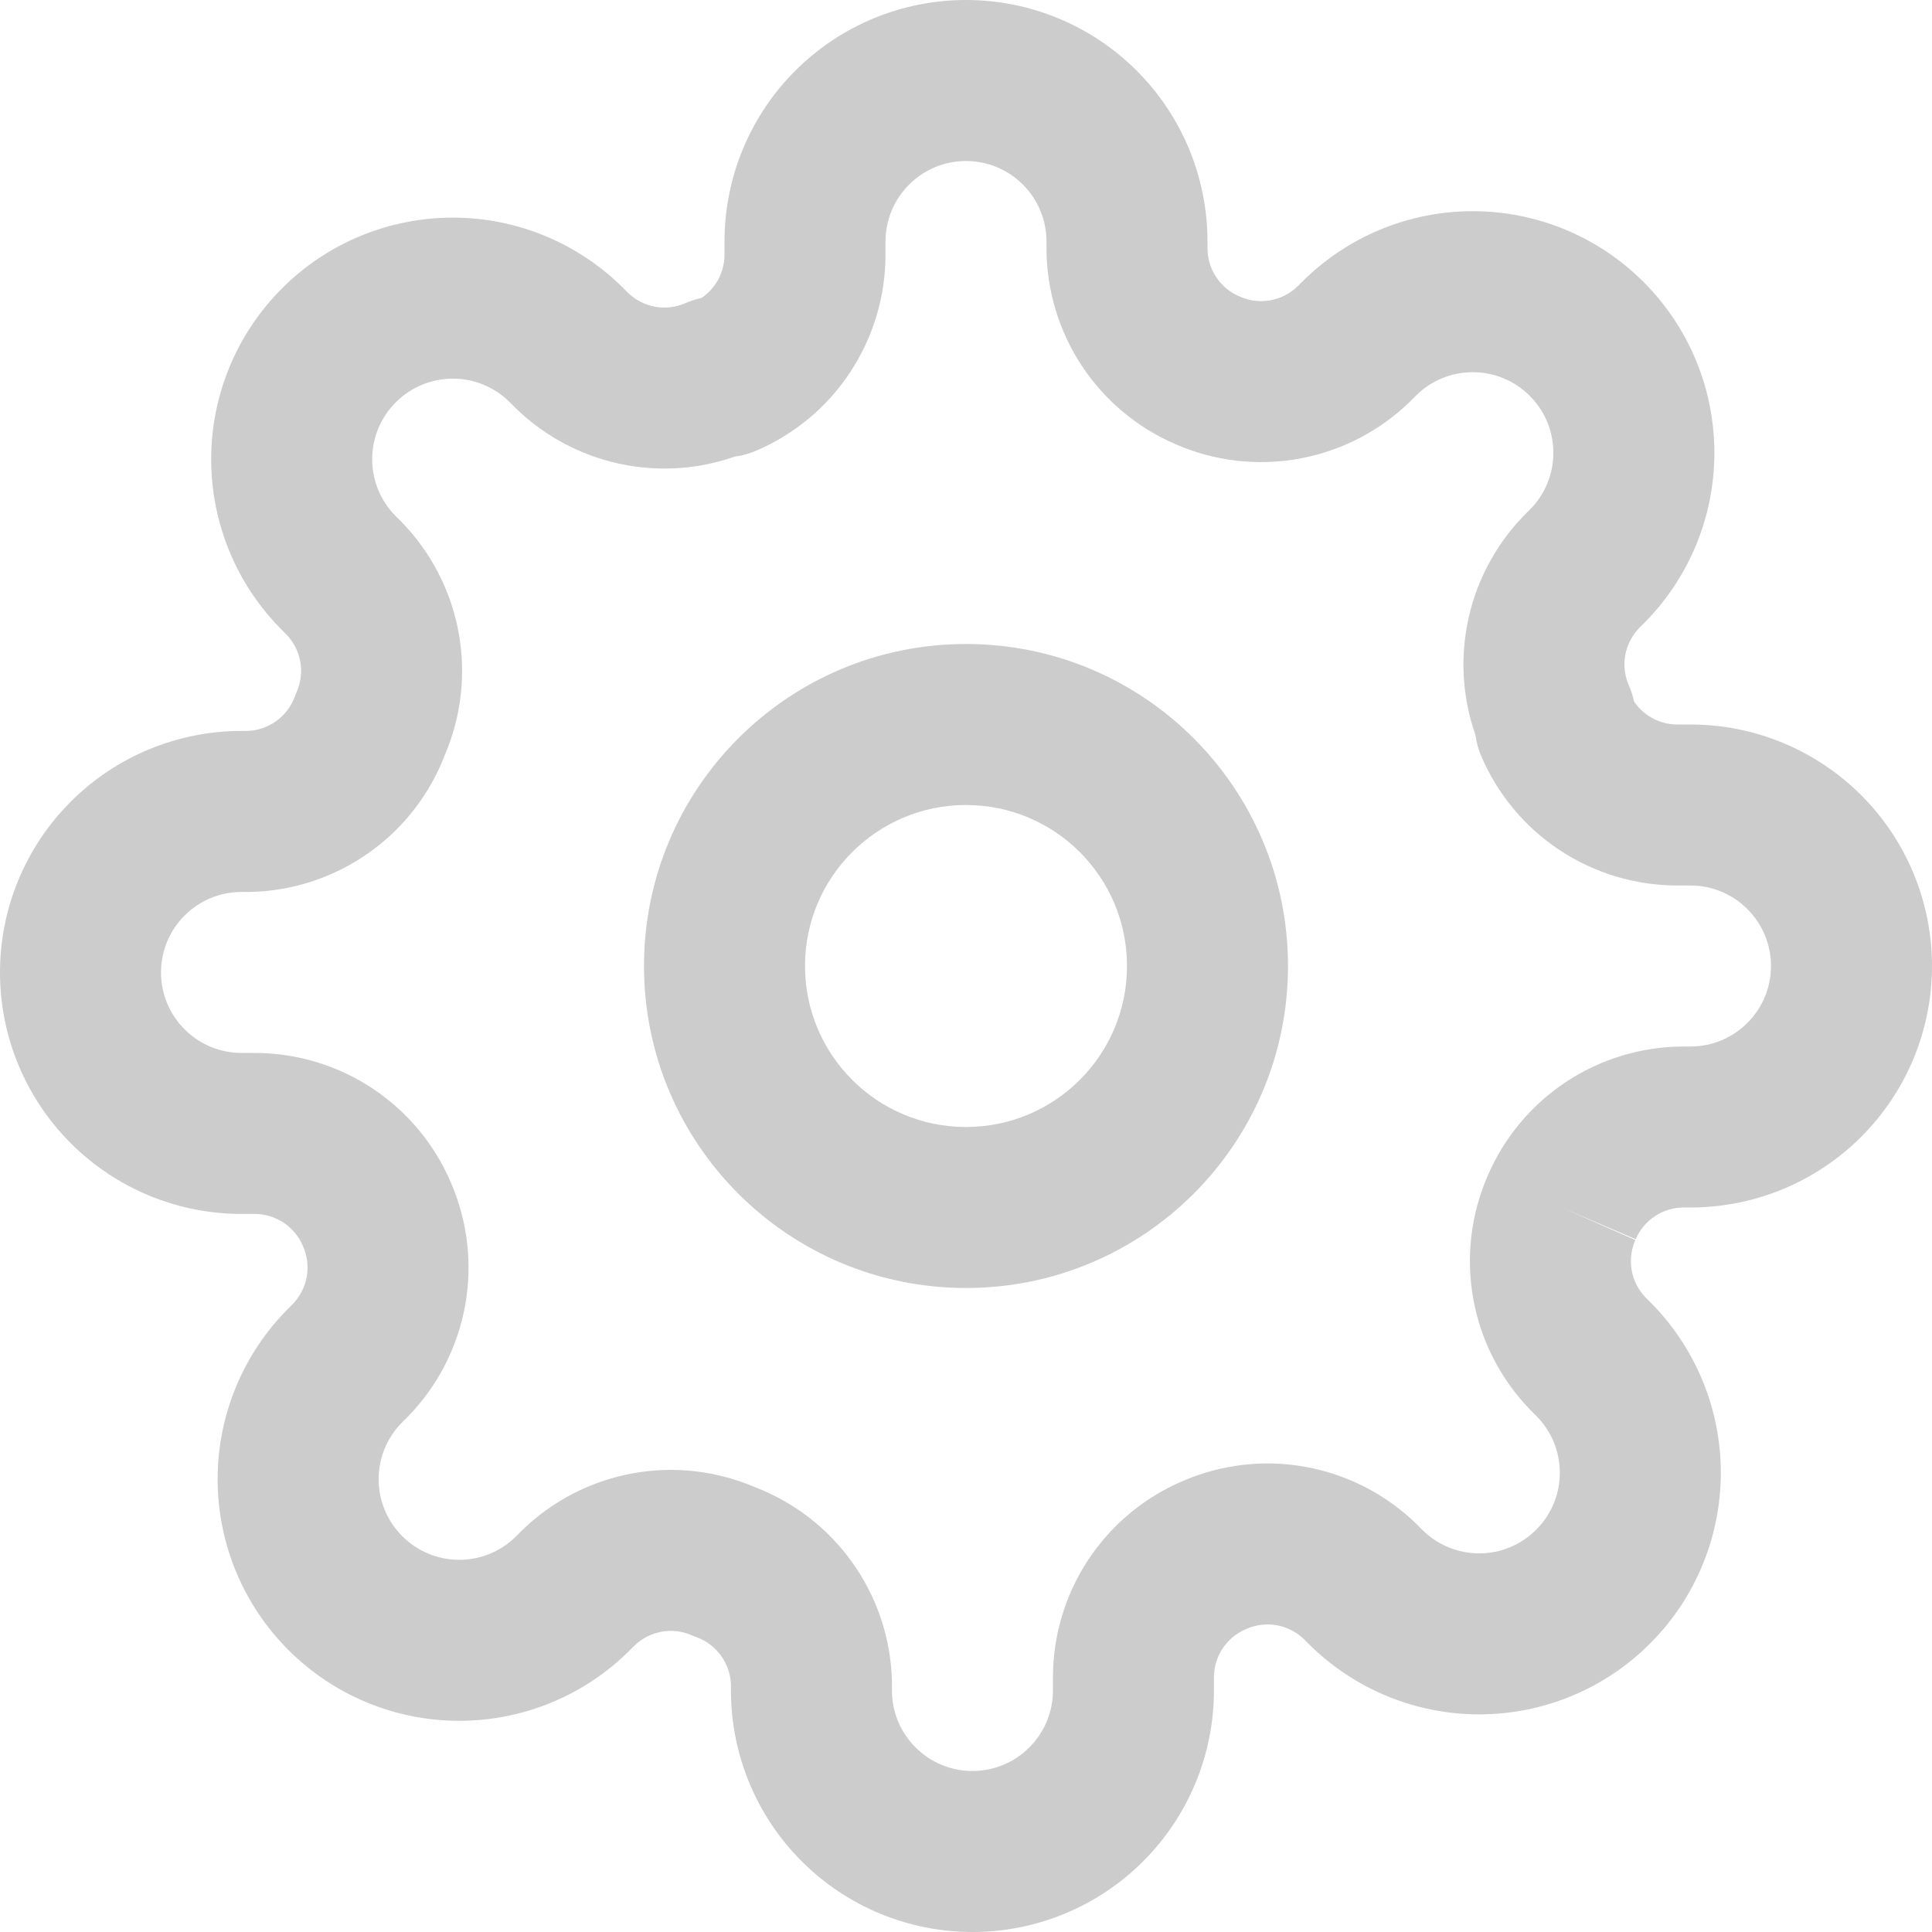
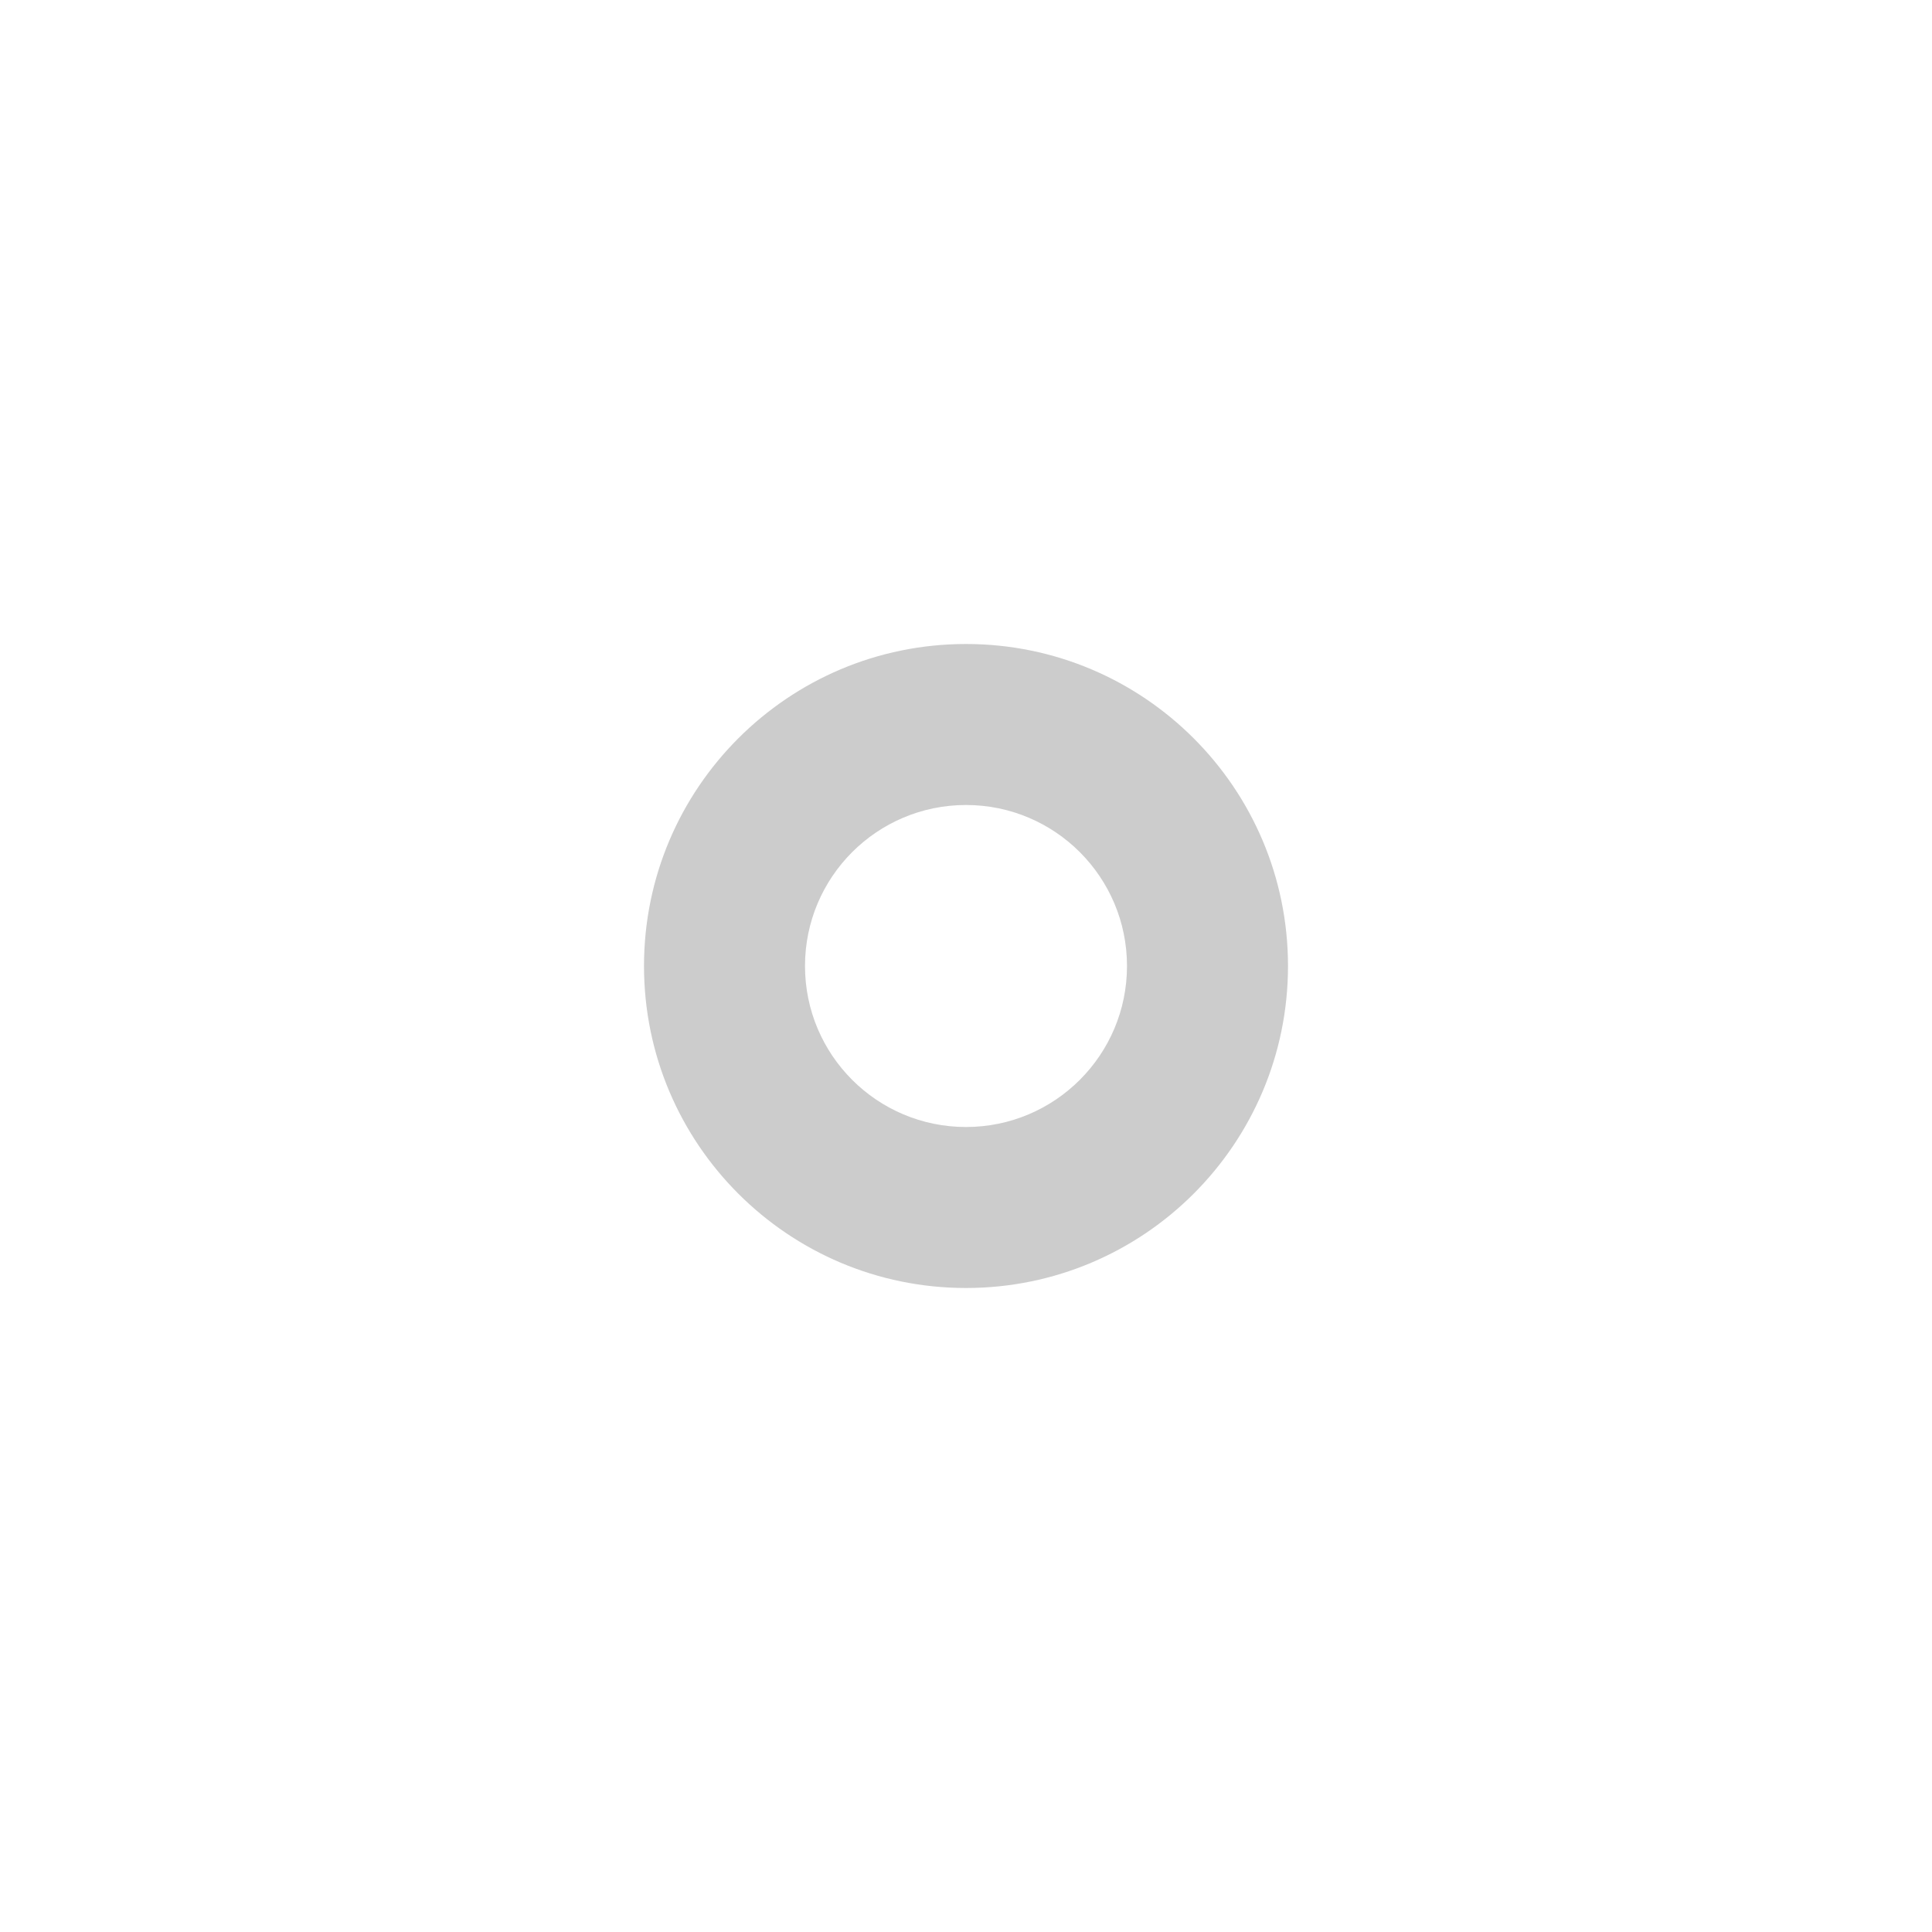
<svg xmlns="http://www.w3.org/2000/svg" width="42" height="42" viewBox="0 0 42 42" fill="none">
  <path fill-rule="evenodd" clip-rule="evenodd" d="M21 14C17.134 14 14 17.134 14 21C14 24.866 17.134 28 21 28C24.866 28 28 24.866 28 21C28 17.134 24.866 14 21 14ZM17.5 21C17.5 19.067 19.067 17.5 21 17.5C22.933 17.5 24.5 19.067 24.5 21C24.5 22.933 22.933 24.5 21 24.5C19.067 24.5 17.5 22.933 17.5 21Z" fill="#ccc" />
-   <path fill-rule="evenodd" clip-rule="evenodd" d="M35.551 26.957L33.95 26.25L35.559 26.939C35.646 26.735 35.791 26.562 35.976 26.439C36.16 26.317 36.376 26.251 36.597 26.25H36.75C38.142 26.25 39.478 25.697 40.462 24.712C41.447 23.728 42 22.392 42 21C42 19.608 41.447 18.272 40.462 17.288C39.478 16.303 38.142 15.75 36.75 15.75H36.457C36.236 15.749 36.02 15.683 35.836 15.561C35.712 15.479 35.606 15.373 35.523 15.251C35.498 15.132 35.461 15.015 35.411 14.903C35.319 14.695 35.292 14.465 35.332 14.241C35.373 14.02 35.477 13.816 35.633 13.654L35.729 13.558C36.217 13.071 36.605 12.491 36.869 11.854C37.133 11.217 37.269 10.534 37.269 9.844C37.269 9.154 37.133 8.471 36.869 7.833C36.605 7.197 36.218 6.618 35.731 6.131C35.243 5.643 34.664 5.255 34.027 4.991C33.389 4.727 32.706 4.591 32.016 4.591C31.326 4.591 30.643 4.727 30.006 4.991C29.369 5.255 28.79 5.643 28.302 6.131L28.206 6.227C28.044 6.383 27.84 6.487 27.619 6.528C27.395 6.568 27.165 6.541 26.957 6.449L26.939 6.442C26.735 6.354 26.562 6.209 26.439 6.024C26.317 5.84 26.251 5.624 26.25 5.403V5.25C26.25 3.858 25.697 2.522 24.712 1.538C23.728 0.553 22.392 0 21 0C19.608 0 18.272 0.553 17.288 1.538C16.303 2.522 15.75 3.858 15.75 5.25V5.543C15.749 5.764 15.683 5.98 15.561 6.164C15.479 6.288 15.373 6.394 15.251 6.477C15.132 6.502 15.015 6.54 14.903 6.589C14.695 6.681 14.465 6.708 14.241 6.668C14.02 6.627 13.816 6.523 13.654 6.367L13.558 6.271C13.07 5.783 12.492 5.395 11.854 5.131C11.217 4.867 10.534 4.731 9.844 4.731C9.154 4.731 8.471 4.867 7.833 5.131C7.196 5.395 6.617 5.782 6.13 6.27C5.642 6.758 5.255 7.336 4.991 7.973C4.727 8.611 4.591 9.294 4.591 9.984C4.591 10.674 4.727 11.357 4.991 11.994C5.255 12.632 5.643 13.21 6.131 13.698L6.227 13.794C6.383 13.956 6.487 14.16 6.528 14.381C6.568 14.605 6.541 14.835 6.449 15.043C6.434 15.077 6.42 15.111 6.408 15.146C6.329 15.36 6.187 15.546 6.002 15.678C5.82 15.808 5.605 15.882 5.382 15.89H5.25C3.858 15.89 2.522 16.443 1.538 17.428C0.553 18.412 0 19.748 0 21.14C0 22.532 0.553 23.868 1.538 24.852C2.522 25.837 3.858 26.39 5.25 26.39H5.543C5.764 26.391 5.98 26.457 6.164 26.579C6.349 26.702 6.494 26.875 6.582 27.079L6.589 27.097C6.681 27.305 6.708 27.535 6.668 27.759C6.627 27.98 6.523 28.184 6.367 28.346L6.271 28.442C5.783 28.93 5.395 29.509 5.131 30.146C4.867 30.783 4.731 31.466 4.731 32.156C4.731 32.846 4.867 33.529 5.131 34.167C5.395 34.804 5.783 35.383 6.271 35.871C6.758 36.358 7.337 36.745 7.973 37.009C8.611 37.273 9.294 37.409 9.984 37.409C10.674 37.409 11.357 37.273 11.994 37.009C12.631 36.745 13.21 36.358 13.697 35.87L13.794 35.773C13.956 35.617 14.16 35.513 14.381 35.472C14.605 35.432 14.835 35.459 15.043 35.551C15.077 35.566 15.111 35.58 15.146 35.592C15.36 35.671 15.546 35.813 15.678 35.998C15.808 36.18 15.882 36.395 15.89 36.618V36.75C15.89 38.142 16.443 39.478 17.428 40.462C18.412 41.447 19.748 42 21.14 42C22.532 42 23.868 41.447 24.852 40.462C25.837 39.478 26.39 38.142 26.39 36.75V36.457C26.391 36.236 26.457 36.02 26.579 35.836C26.702 35.651 26.875 35.506 27.079 35.419L27.097 35.411C27.305 35.319 27.535 35.292 27.759 35.332C27.98 35.373 28.184 35.477 28.346 35.633L28.442 35.729C28.929 36.217 29.509 36.605 30.146 36.869C30.783 37.133 31.466 37.269 32.156 37.269C32.846 37.269 33.529 37.133 34.167 36.869C34.804 36.605 35.383 36.218 35.87 35.73C36.358 35.242 36.745 34.664 37.009 34.027C37.273 33.389 37.409 32.706 37.409 32.016C37.409 31.326 37.273 30.643 37.009 30.006C36.745 29.369 36.358 28.79 35.87 28.302L35.773 28.206C35.617 28.044 35.513 27.84 35.472 27.619C35.432 27.395 35.459 27.165 35.551 26.957ZM19.763 4.013C20.091 3.684 20.536 3.5 21 3.5C21.464 3.5 21.909 3.684 22.237 4.013C22.566 4.341 22.75 4.786 22.75 5.25V5.407L22.75 5.414C22.754 6.319 23.022 7.203 23.521 7.957C24.019 8.708 24.724 9.298 25.552 9.655C26.398 10.026 27.335 10.136 28.243 9.971C29.155 9.806 29.996 9.371 30.659 8.724L30.672 8.71L30.777 8.605C30.94 8.442 31.134 8.312 31.346 8.224C31.559 8.136 31.786 8.091 32.016 8.091C32.246 8.091 32.474 8.136 32.686 8.224C32.899 8.312 33.092 8.442 33.254 8.604L33.256 8.606C33.419 8.768 33.547 8.961 33.636 9.174C33.724 9.386 33.769 9.614 33.769 9.844C33.769 10.074 33.724 10.301 33.636 10.514C33.547 10.726 33.419 10.919 33.256 11.082L33.15 11.188L33.136 11.201C32.489 11.864 32.054 12.705 31.889 13.617C31.745 14.408 31.81 15.222 32.075 15.977C32.096 16.136 32.138 16.291 32.202 16.439C32.558 17.271 33.149 17.98 33.903 18.479C34.657 18.978 35.541 19.246 36.446 19.25L36.453 19.25H36.75C37.214 19.25 37.659 19.434 37.987 19.763C38.316 20.091 38.5 20.536 38.5 21C38.5 21.464 38.316 21.909 37.987 22.237C37.659 22.566 37.214 22.75 36.75 22.75L36.593 22.75L36.586 22.75C35.681 22.754 34.797 23.022 34.043 23.521C33.292 24.019 32.702 24.724 32.345 25.552C31.974 26.398 31.864 27.335 32.029 28.243C32.194 29.155 32.629 29.996 33.276 30.659L33.29 30.672L33.395 30.777C33.558 30.94 33.688 31.134 33.776 31.346C33.864 31.559 33.909 31.786 33.909 32.016C33.909 32.246 33.864 32.474 33.776 32.686C33.688 32.899 33.559 33.092 33.396 33.254L33.394 33.256C33.232 33.419 33.039 33.547 32.826 33.636C32.614 33.724 32.386 33.769 32.156 33.769C31.926 33.769 31.699 33.724 31.486 33.636C31.274 33.547 31.081 33.419 30.918 33.256L30.812 33.15L30.799 33.136C30.136 32.489 29.295 32.054 28.383 31.889C27.475 31.724 26.538 31.834 25.692 32.205C24.864 32.562 24.159 33.152 23.661 33.903C23.162 34.657 22.894 35.541 22.89 36.446L22.89 36.453V36.75C22.89 37.214 22.706 37.659 22.377 37.987C22.049 38.316 21.604 38.5 21.14 38.5C20.676 38.5 20.231 38.316 19.903 37.987C19.574 37.659 19.39 37.214 19.39 36.75V36.593L19.39 36.552C19.368 35.621 19.067 34.719 18.525 33.962C17.995 33.22 17.257 32.652 16.406 32.327C15.571 31.971 14.65 31.866 13.757 32.029C12.845 32.194 12.004 32.629 11.341 33.276L11.328 33.29L11.223 33.395C11.06 33.558 10.866 33.688 10.654 33.776C10.441 33.864 10.214 33.909 9.984 33.909C9.754 33.909 9.526 33.864 9.314 33.776C9.101 33.688 8.908 33.559 8.746 33.396L8.744 33.394C8.582 33.232 8.452 33.039 8.364 32.826C8.276 32.614 8.231 32.386 8.231 32.156C8.231 31.926 8.276 31.699 8.364 31.486C8.452 31.274 8.582 31.081 8.744 30.918L8.85 30.812L8.864 30.799C9.511 30.136 9.946 29.295 10.111 28.383C10.276 27.475 10.166 26.538 9.795 25.692C9.438 24.864 8.848 24.159 8.097 23.661C7.343 23.162 6.459 22.894 5.554 22.89L5.548 22.89H5.25C4.786 22.89 4.341 22.706 4.013 22.377C3.684 22.049 3.5 21.604 3.5 21.14C3.5 20.676 3.684 20.231 4.013 19.903C4.341 19.574 4.786 19.39 5.25 19.39H5.407L5.448 19.39C6.379 19.368 7.281 19.067 8.038 18.525C8.78 17.995 9.348 17.257 9.673 16.406C10.03 15.571 10.133 14.65 9.971 13.757C9.806 12.845 9.371 12.004 8.724 11.341L8.71 11.328L8.605 11.223C8.442 11.06 8.312 10.866 8.224 10.654C8.136 10.441 8.091 10.214 8.091 9.984C8.091 9.754 8.136 9.526 8.224 9.314C8.312 9.101 8.442 8.908 8.604 8.746L8.606 8.744C8.768 8.582 8.961 8.452 9.174 8.364C9.386 8.276 9.614 8.231 9.844 8.231C10.074 8.231 10.301 8.276 10.514 8.364C10.726 8.452 10.919 8.582 11.082 8.744L11.188 8.85L11.201 8.864C11.864 9.511 12.705 9.946 13.617 10.111C14.408 10.255 15.222 10.19 15.977 9.925C16.136 9.904 16.291 9.862 16.439 9.798C17.271 9.442 17.98 8.851 18.479 8.097C18.978 7.343 19.246 6.459 19.25 5.554L19.25 5.548V5.25C19.25 4.786 19.434 4.341 19.763 4.013Z" fill="#ccc" />
</svg>